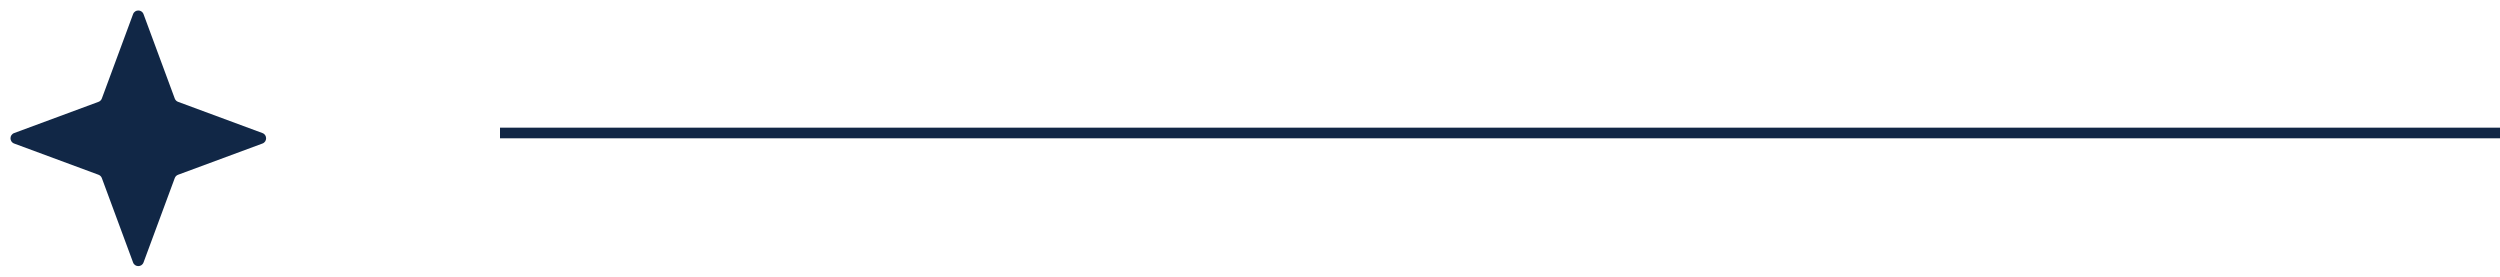
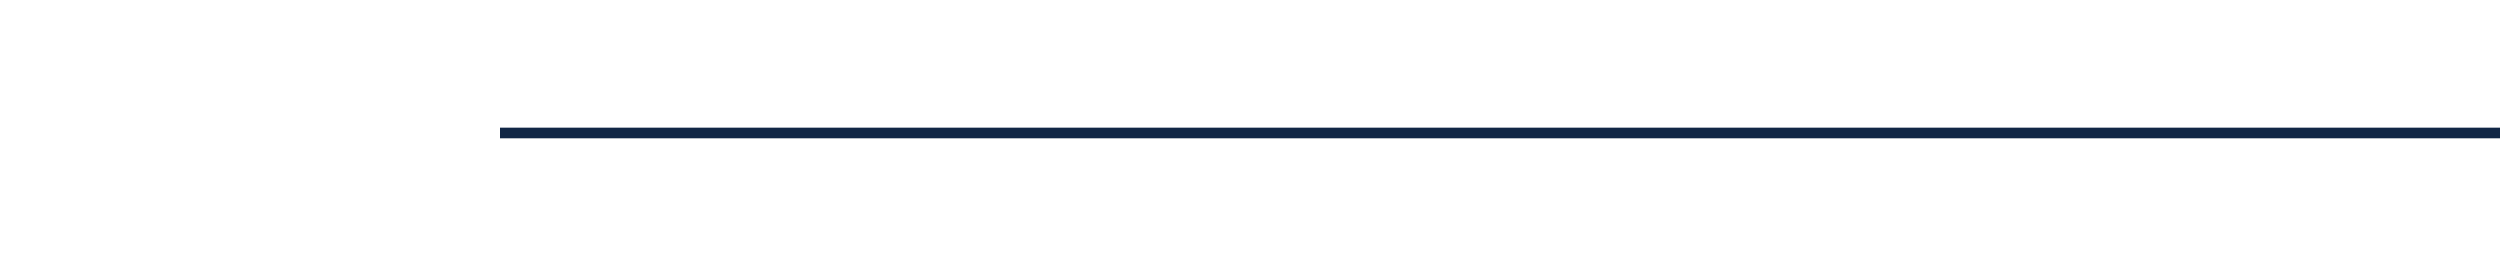
<svg xmlns="http://www.w3.org/2000/svg" width="235" height="26" viewBox="0 0 235 26" fill="none">
-   <path d="M12.509 1.328C12.678 0.872 13.322 0.872 13.491 1.328L16.428 9.263C16.481 9.406 16.594 9.519 16.737 9.572L24.672 12.509C25.128 12.678 25.128 13.322 24.672 13.491L16.737 16.428C16.594 16.481 16.481 16.594 16.428 16.737L13.491 24.672C13.322 25.128 12.678 25.128 12.509 24.672L9.572 16.737C9.519 16.594 9.406 16.481 9.263 16.428L1.328 13.491C0.872 13.322 0.872 12.678 1.328 12.509L9.263 9.572C9.406 9.519 9.519 9.406 9.572 9.263L12.509 1.328Z" fill="#112746" />
  <line x1="47" y1="12.5" x2="235" y2="12.5" stroke="#112746" />
</svg>